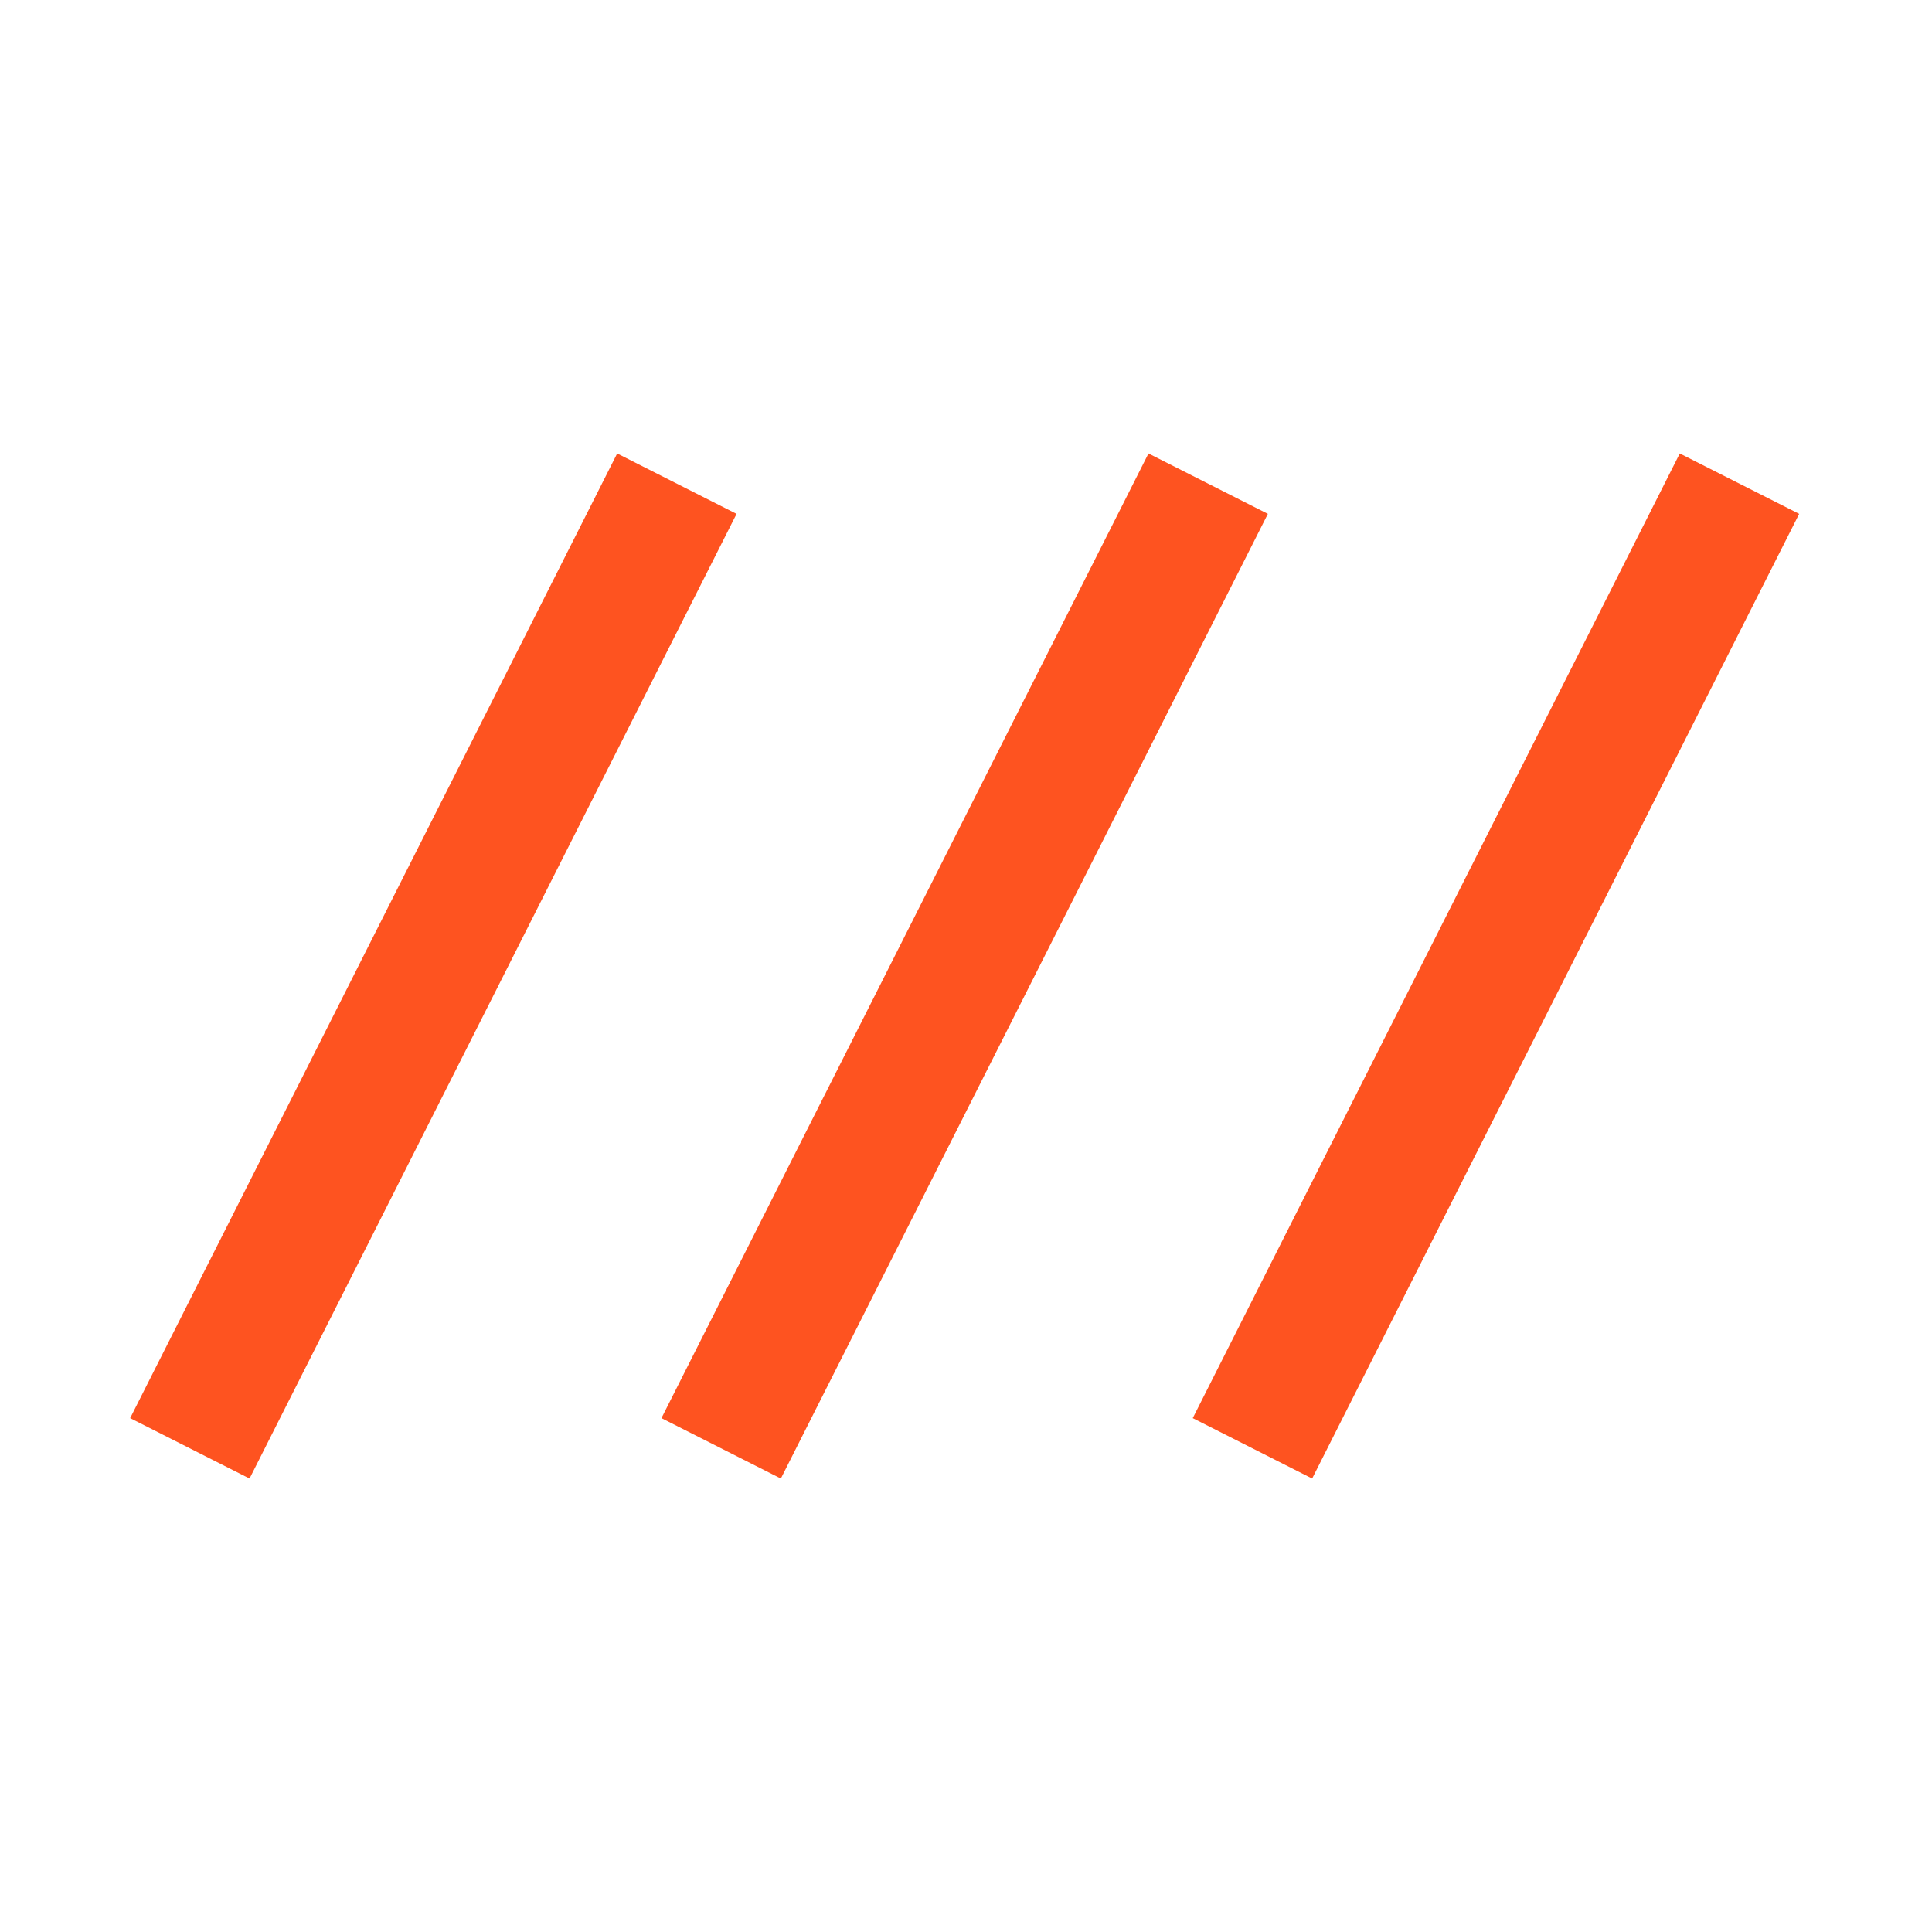
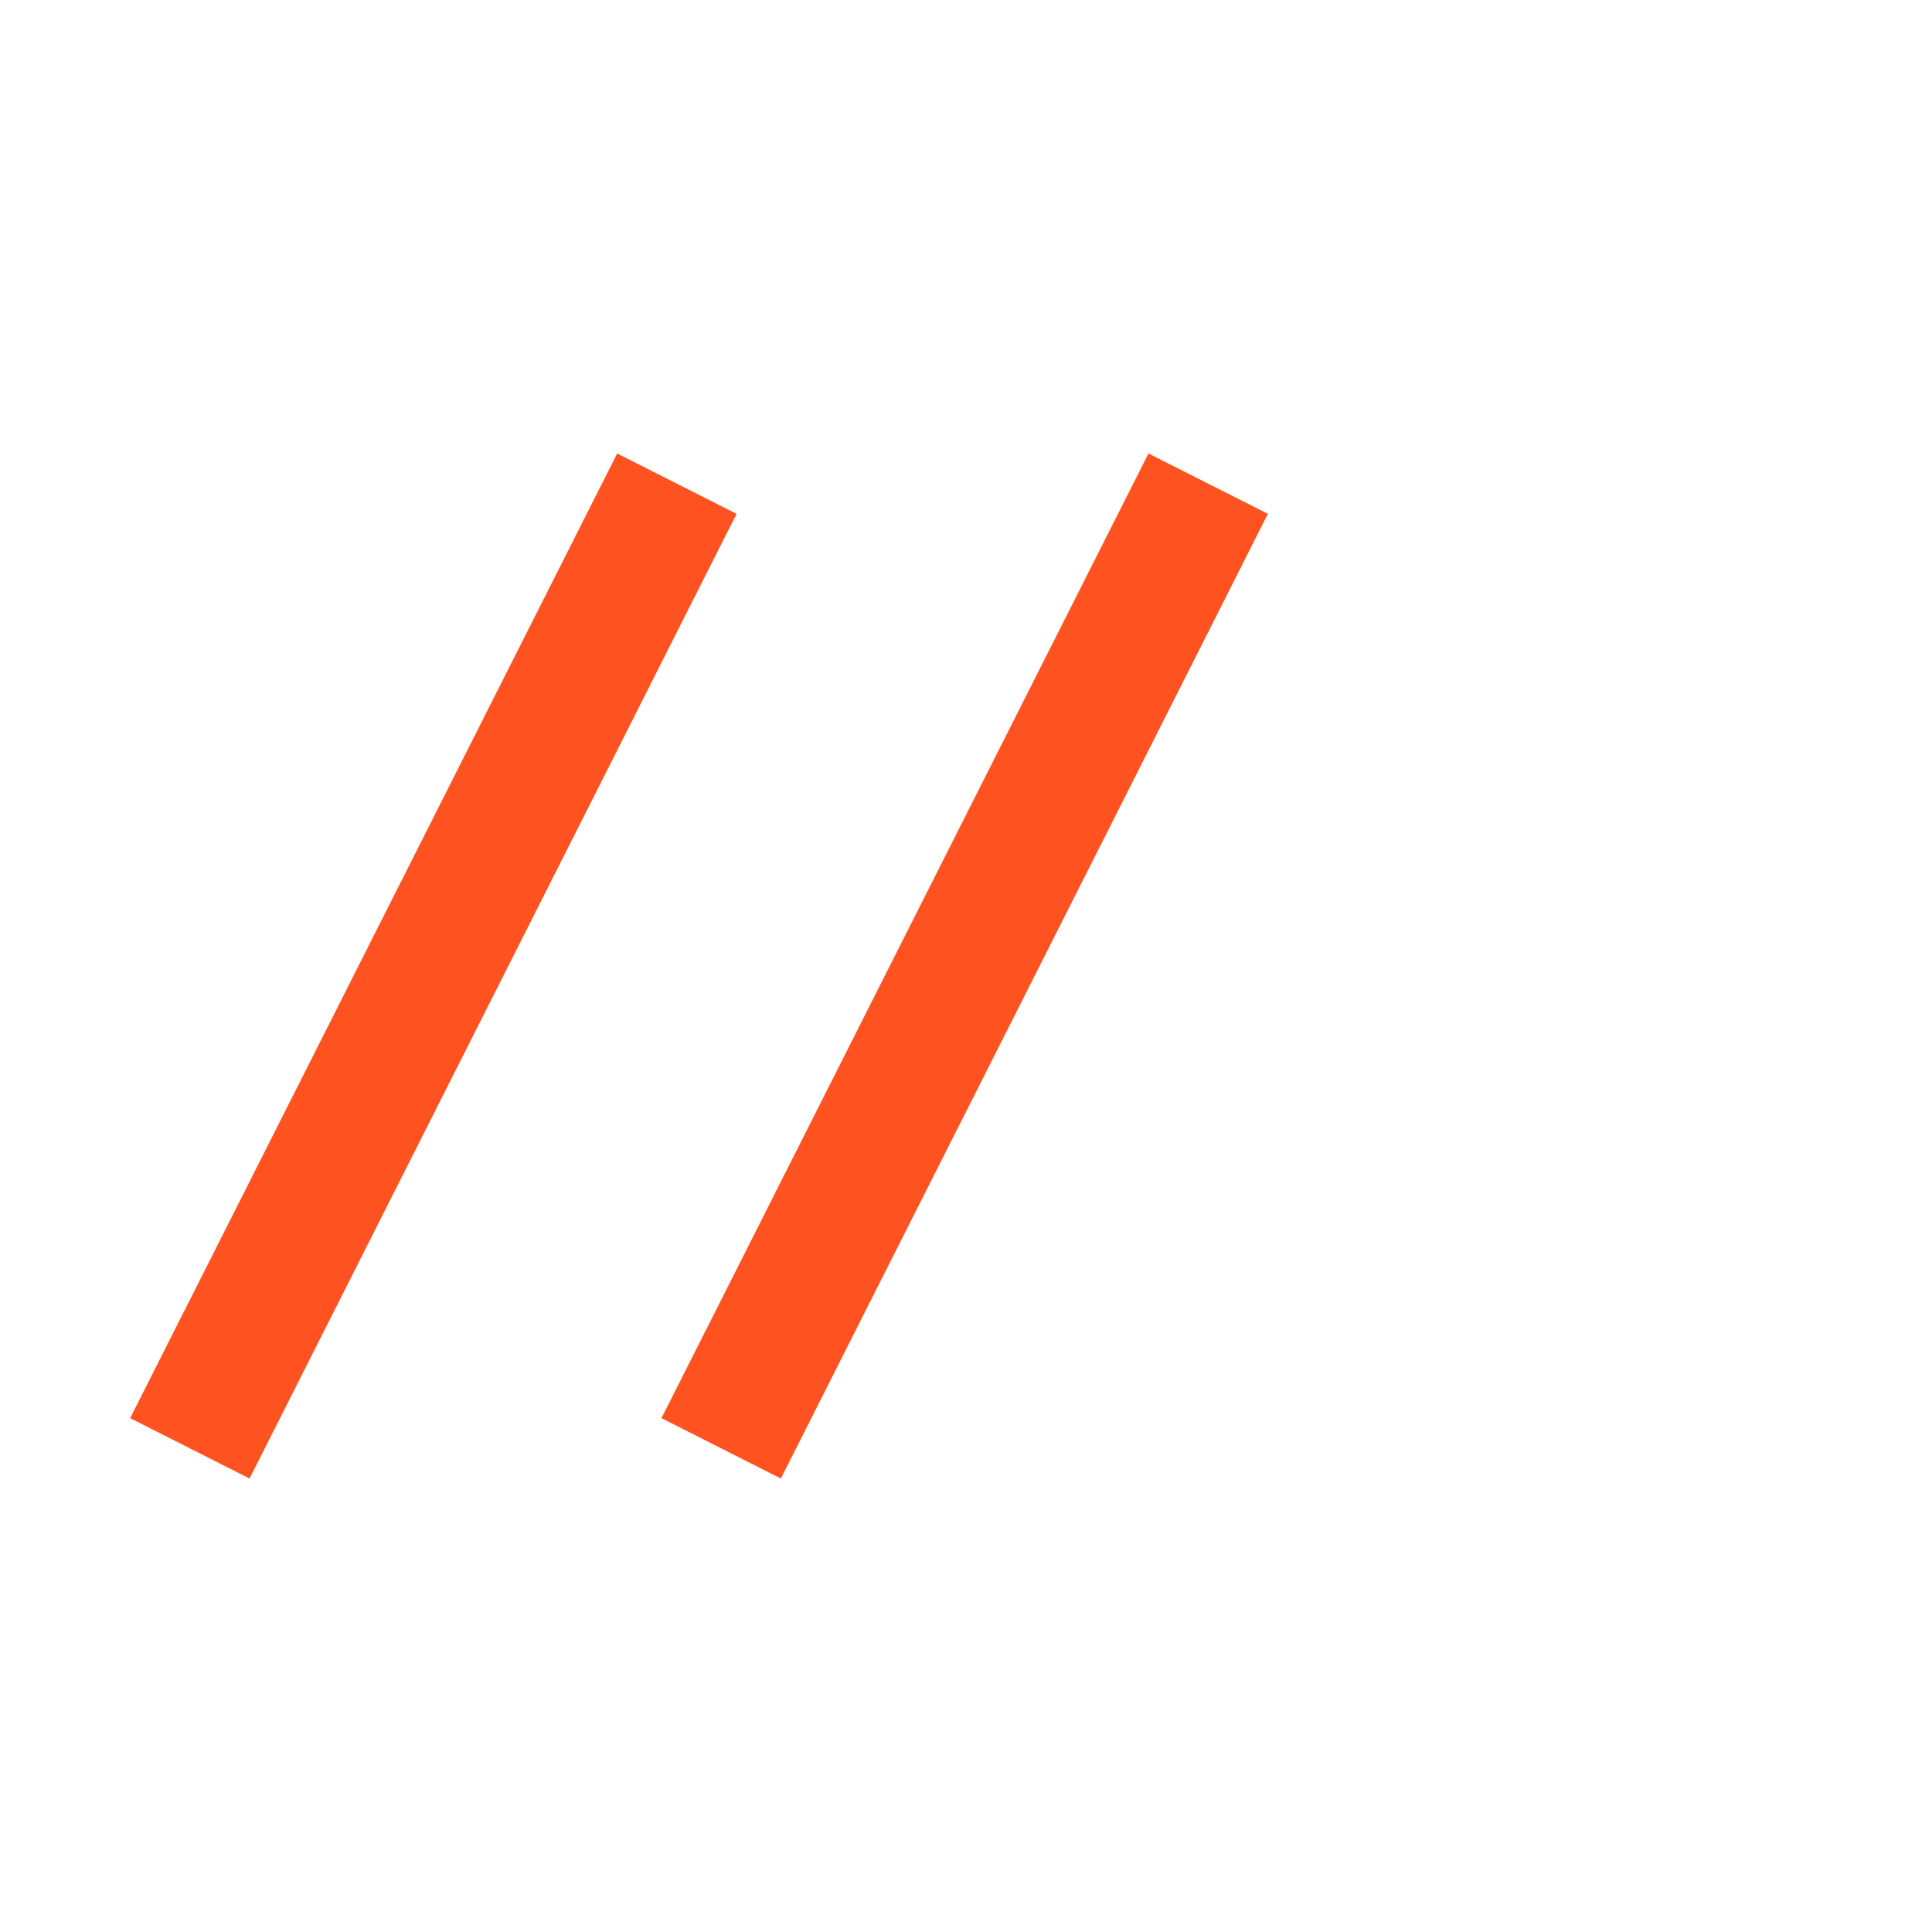
<svg xmlns="http://www.w3.org/2000/svg" height="40px" viewBox="0 -960 960 960" width="40px" fill="#fe5320">
-   <path d="m124-225.33-59.33-30 242-479.34 59.33 30-242 479.34Zm264 0-59.33-30 242-479.34 59.33 30-242 479.34Zm264 0-59.33-30 242-479.34 59.33 30-242 479.34Z" />
+   <path d="m124-225.33-59.33-30 242-479.34 59.33 30-242 479.34ZZm264 0-59.33-30 242-479.34 59.33 30-242 479.34Z" />
</svg>